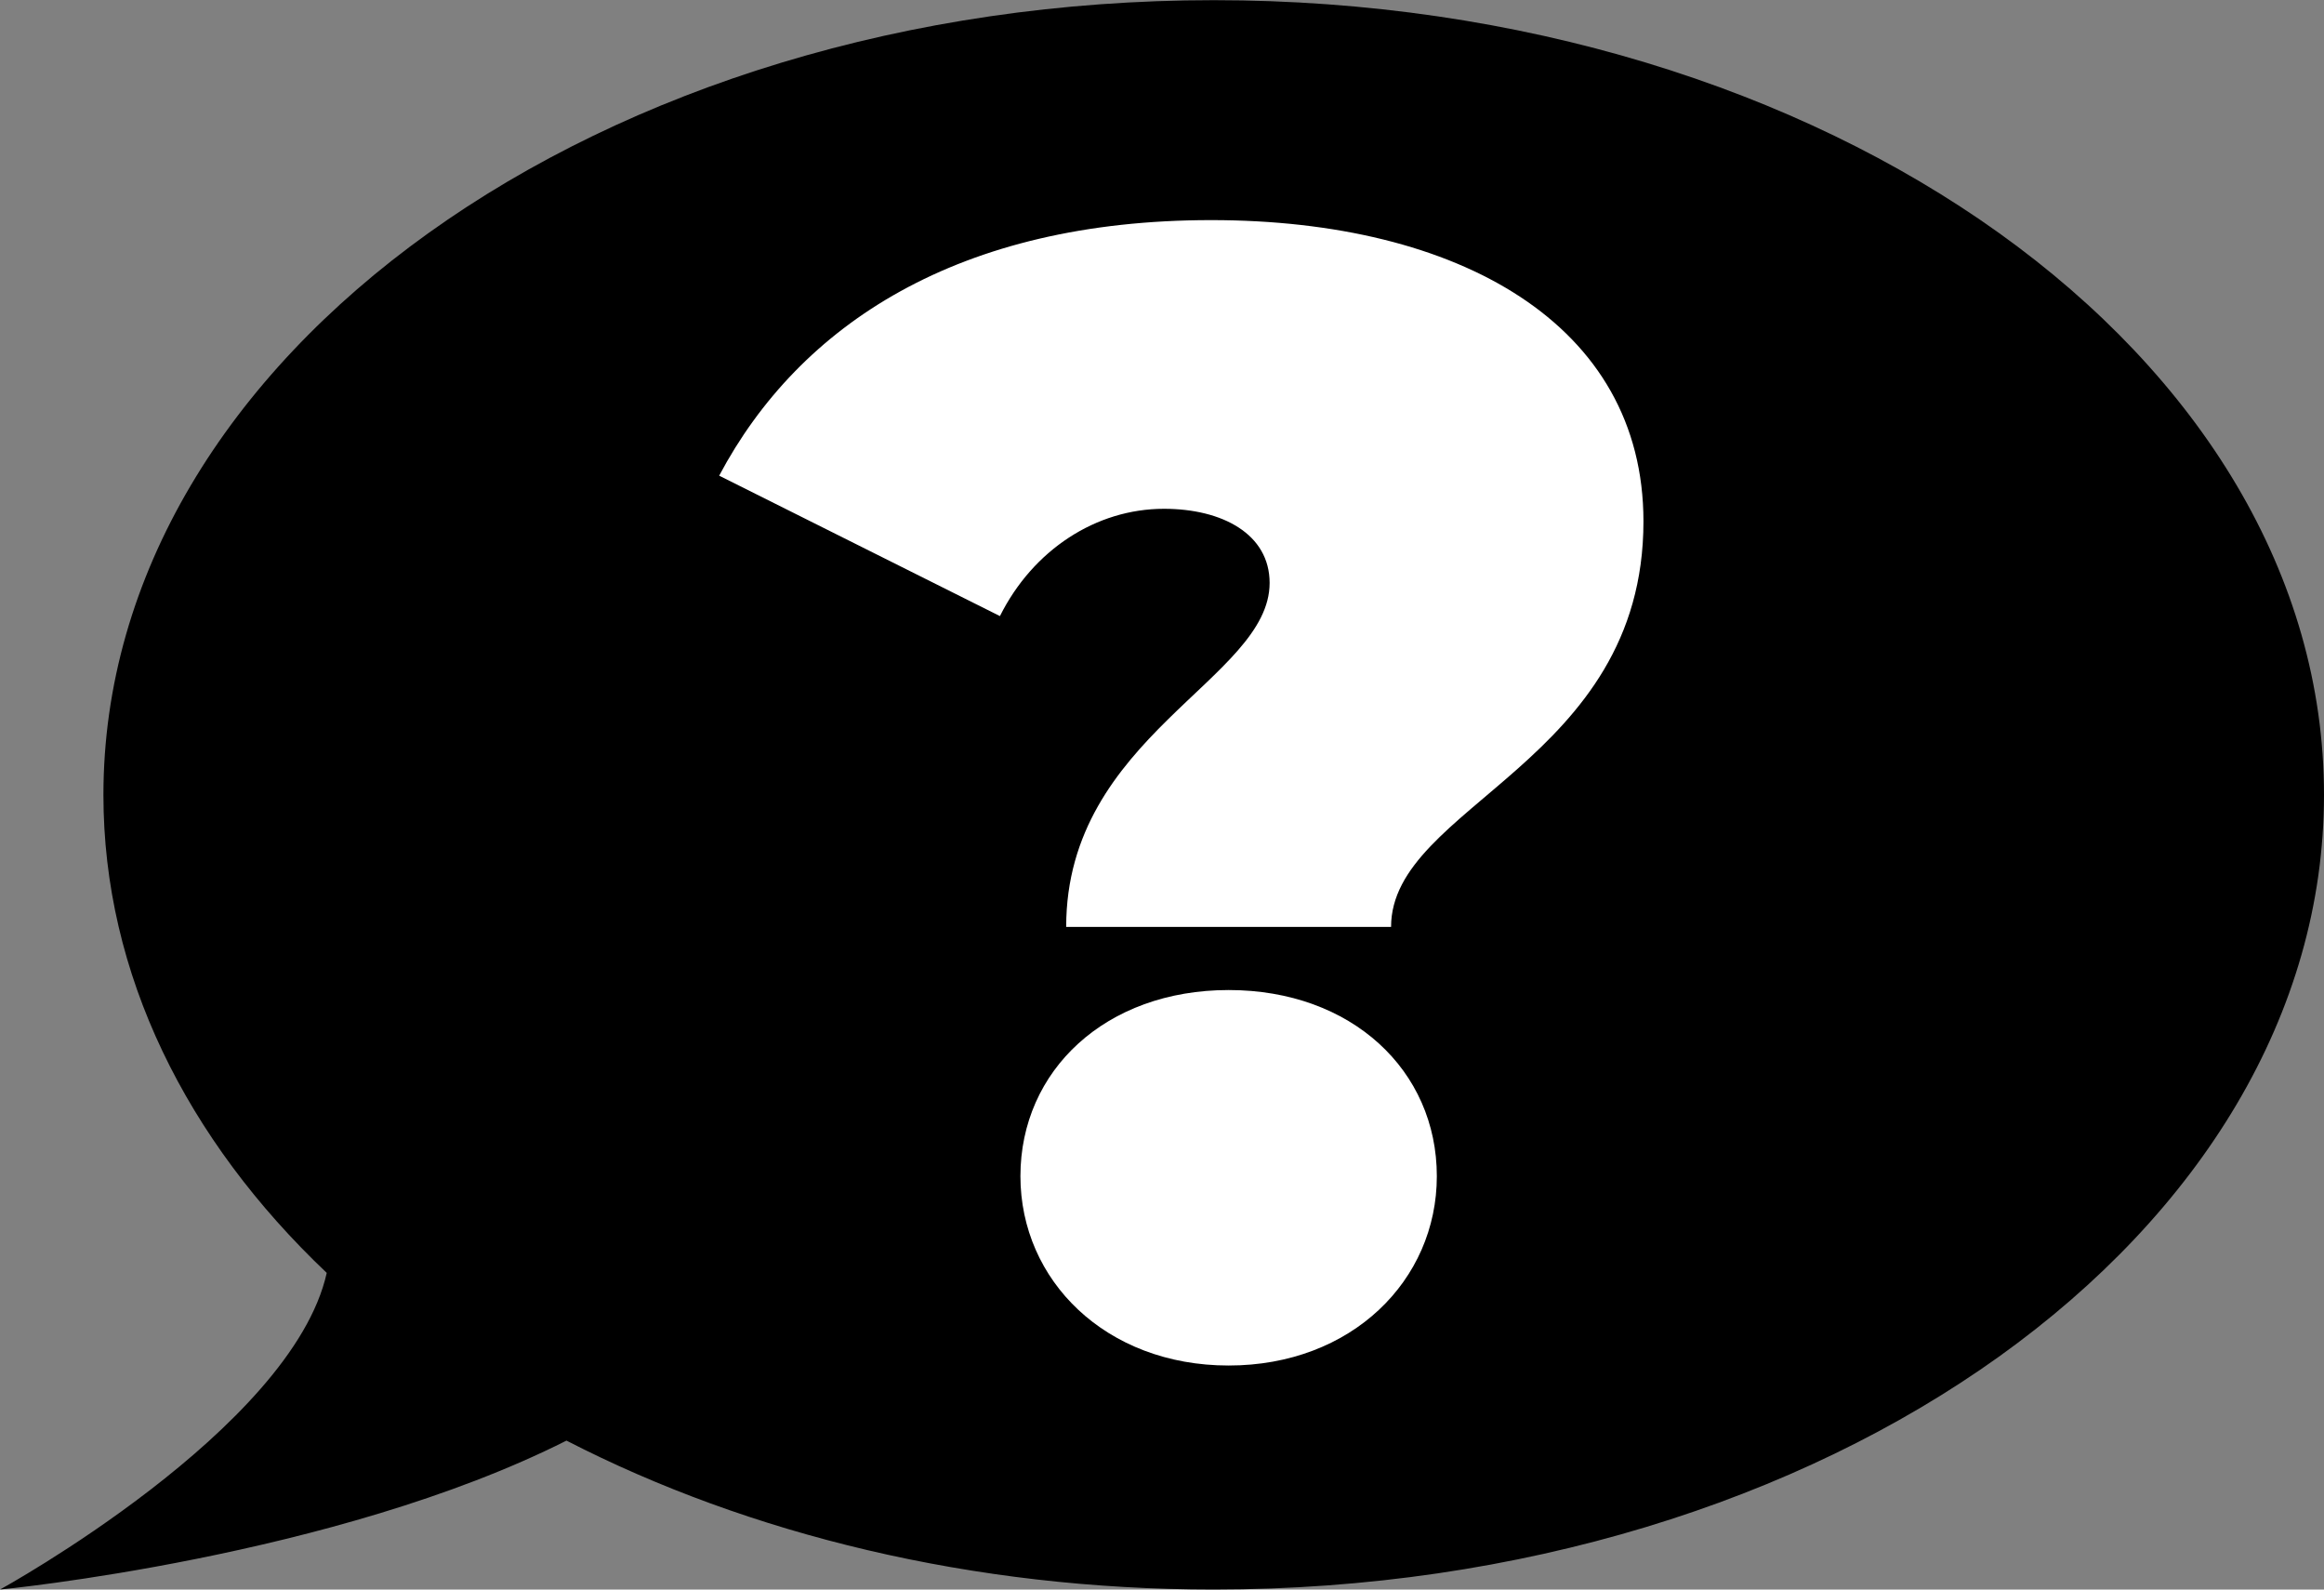
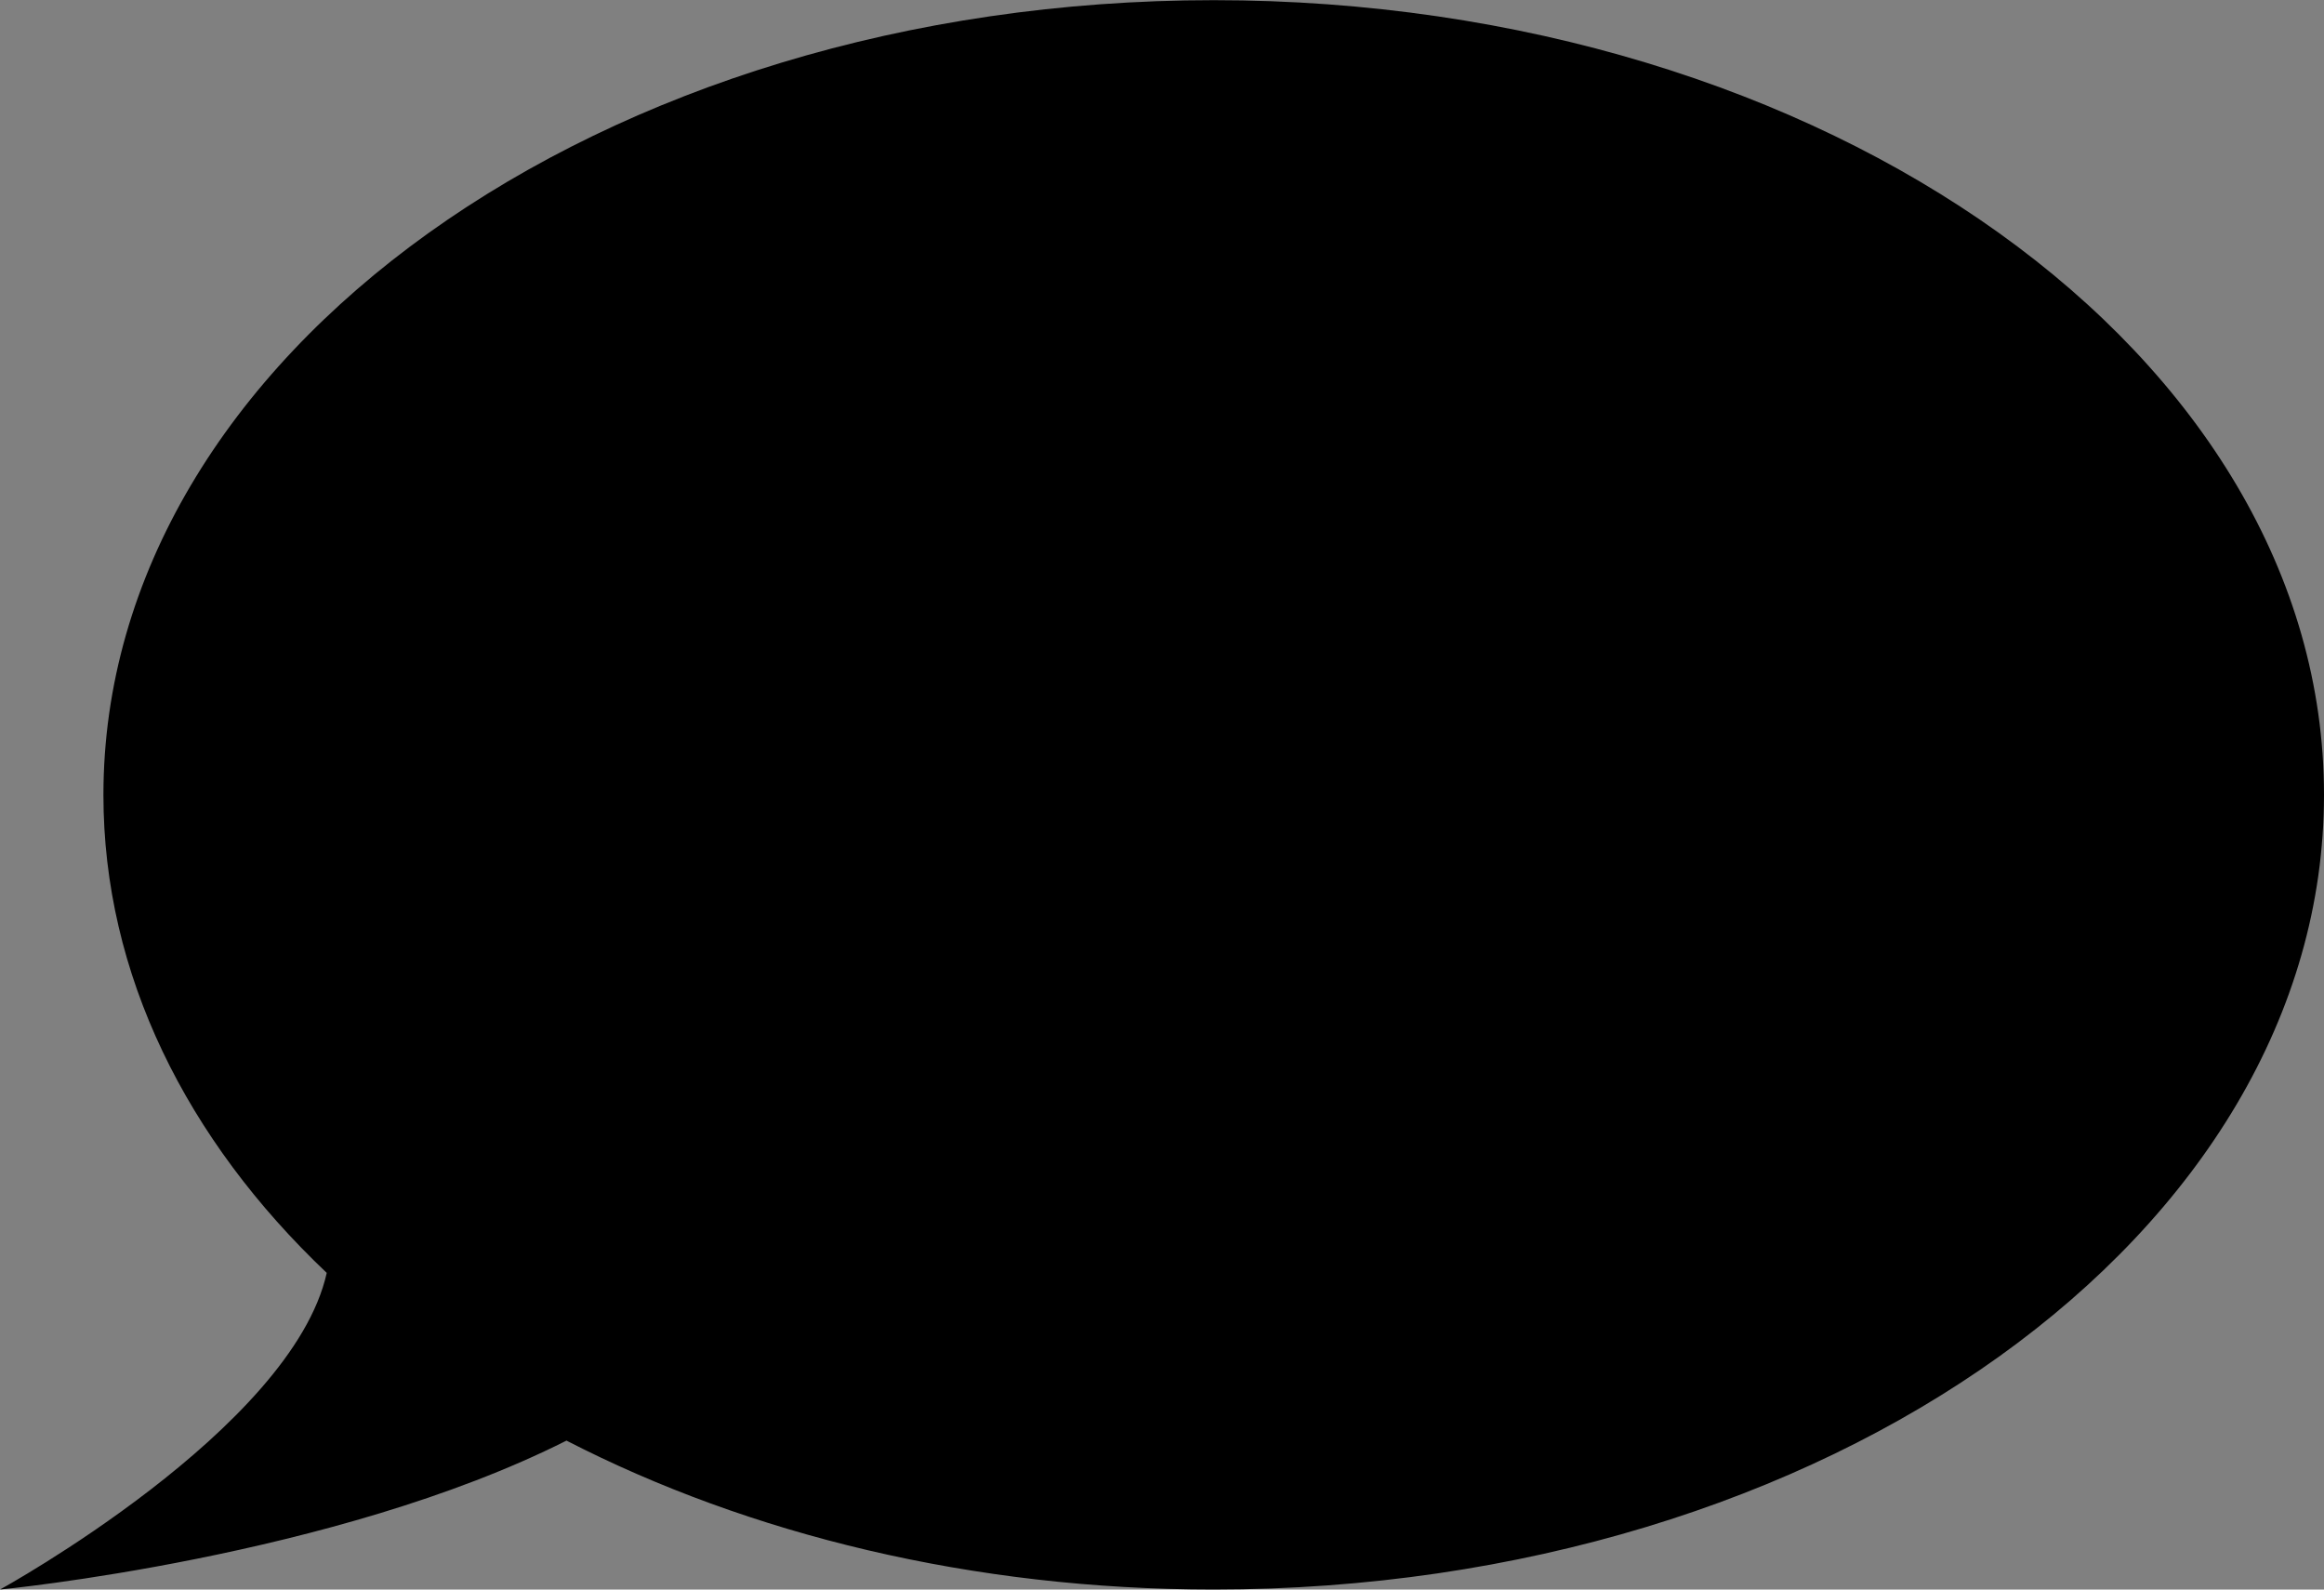
<svg xmlns="http://www.w3.org/2000/svg" id="Слой_1" data-name="Слой 1" viewBox="0 0 642 439">
  <rect x="0" y="0" width="642" height="439" fill="#808080" stroke="none" />
  <defs>
    <style>.cls-1{fill:#fff;}</style>
  </defs>
  <path d="M1231,476.5C1231,597.73,1093.68,696,924.29,696c-66.72,0-128.46-15.24-178.8-41.13C681.43,687.14,589,696,589,696s80.67-44.29,90.26-87.45c-38.73-36.74-61.69-82.48-61.69-132,0-121.23,137.32-219.5,306.72-219.5S1231,355.27,1231,476.5Z" transform="translate(-589 -257)" />
-   <path class="cls-1" d="M939.73,418c0-13.5-13.07-20.48-29.19-20.48-18.74,0-36.16,11.33-45.31,29.63l-77.56-38.78c22.22-41.83,66.23-70.58,135.94-70.58C992,317.8,1043,346.55,1043,401c0,66.67-69.72,78.43-69.72,112H883.53C883.53,460.28,939.73,444.59,939.73,418ZM870.89,581.84c0-29.19,23.53-51.41,57.52-51.41s57.51,22.22,57.51,51.41c0,28.76-23.53,52.29-57.51,52.29S870.89,610.6,870.89,581.84Z" transform="translate(-589 -257)" />
</svg>